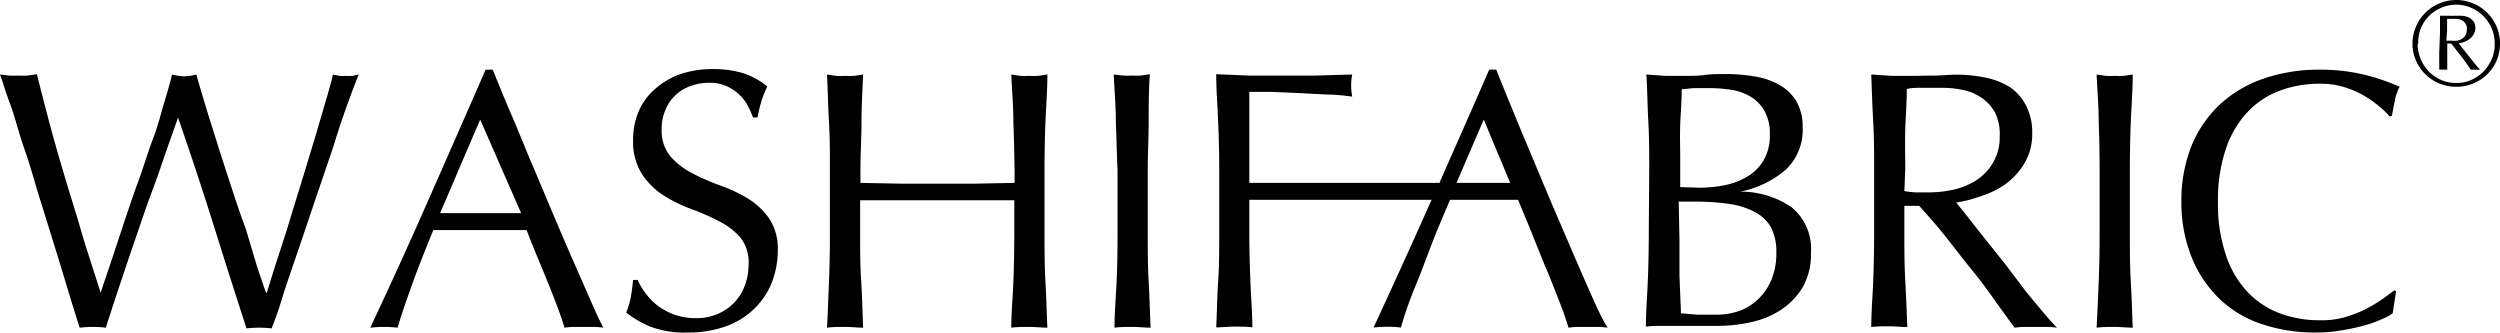
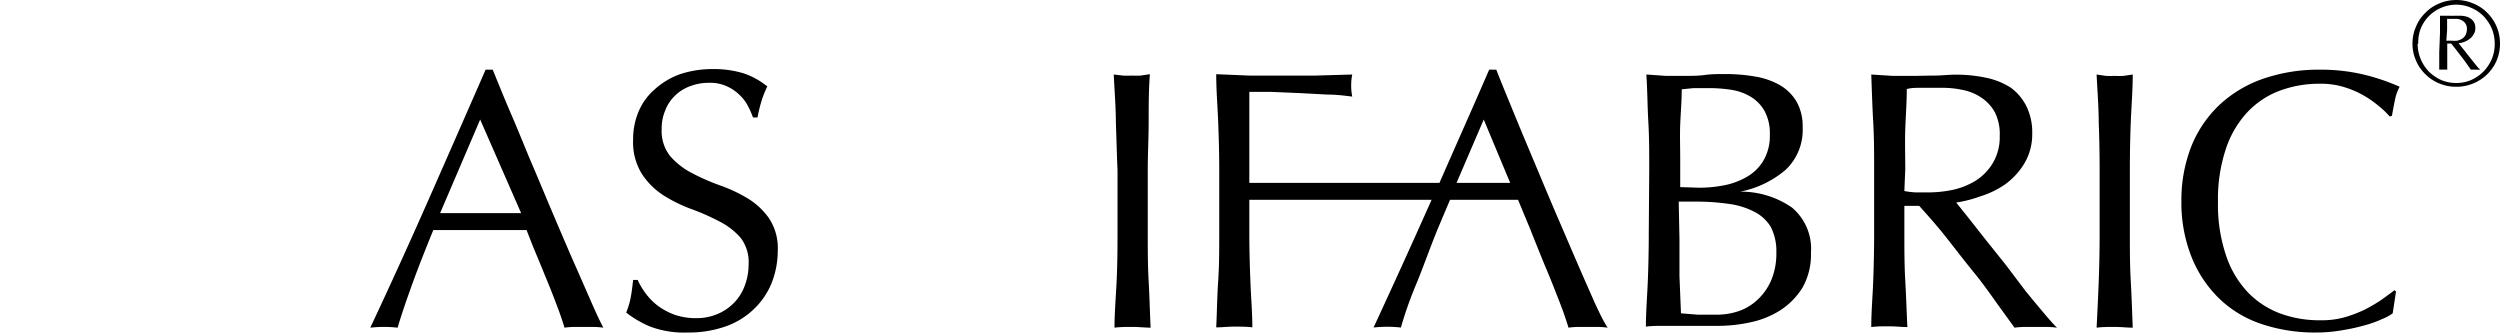
<svg xmlns="http://www.w3.org/2000/svg" viewBox="0 0 165.41 22">
  <g id="txt">
-     <path d="M5.27,21.68c-.13-.4-.33-1.05-.6-1.92l-.91-3c-.35-1.1-.7-2.26-1.08-3.47S2,10.94,1.61,9.84,1,7.76.67,6.88.16,5.35,0,4.93L.61,5a5.93,5.93,0,0,0,.61,0,6.08,6.08,0,0,0,.61,0l.61-.09c.31,1.24.61,2.39.9,3.48s.61,2.17.94,3.29S5,14,5.35,15.21s.82,2.61,1.31,4.16h0c.14-.44.35-1.05.61-1.82s.54-1.63.85-2.56.63-1.91,1-2.91.66-2,1-2.89.55-1.76.78-2.52.39-1.33.48-1.74a3.59,3.59,0,0,0,.81.12,3.44,3.44,0,0,0,.8-.12c.12.44.29,1,.53,1.81s.5,1.61.79,2.54.61,1.91.94,2.92.65,2,1,2.9L17,17.61c.25.75.45,1.33.6,1.76h.05c.11-.36.29-.92.52-1.67L19,15.14c.3-1,.61-2,.92-3l.91-3,.75-2.55c.22-.75.37-1.3.45-1.66l.43.09a3,3,0,0,0,.43,0,2.86,2.86,0,0,0,.42,0l.43-.09c-.16.37-.4,1-.71,1.85s-.65,1.85-1,3l-1.2,3.52c-.41,1.23-.81,2.41-1.19,3.52s-.73,2.11-1,3-.52,1.52-.67,1.91a7.12,7.12,0,0,0-.83-.05,7.26,7.26,0,0,0-.83.05q-1.1-3.39-2.17-6.81T11.78,7.78h0c-.13.38-.31.88-.53,1.5s-.46,1.33-.73,2.11S9.92,13,9.61,13.9l-.93,2.71c-.31.91-.61,1.81-.9,2.68S7.22,21,7,21.68a7.25,7.25,0,0,0-1.7,0Z" />
    <path d="M39.92,21.68a5,5,0,0,0-.65-.05H38a5.13,5.13,0,0,0-.65.05c-.11-.37-.26-.82-.46-1.35s-.41-1.08-.65-1.66-.47-1.16-.72-1.75-.47-1.16-.68-1.7l-1.58,0h-3.1l-1.49,0c-.52,1.27-1,2.48-1.41,3.62s-.74,2.1-.95,2.84a8.22,8.22,0,0,0-1.81,0q2-4.26,3.86-8.48t3.77-8.59h.47c.39.95.81,2,1.27,3.06s.91,2.21,1.39,3.33.94,2.24,1.41,3.34.91,2.14,1.33,3.09.79,1.8,1.12,2.55S39.71,21.29,39.92,21.68ZM29.12,14.1l1.31,0,1.32,0h1.36l1.37,0L31.77,7.91Z" />
    <path d="M42.71,19.4a4.13,4.13,0,0,0,.8.82,4.52,4.52,0,0,0,1.11.6,4.27,4.27,0,0,0,1.42.23,3.57,3.57,0,0,0,1.45-.28,3.33,3.33,0,0,0,1.1-.76,3.2,3.2,0,0,0,.69-1.12,3.93,3.93,0,0,0,.25-1.38A2.65,2.65,0,0,0,49,15.73a4.71,4.71,0,0,0-1.42-1.09,15.47,15.47,0,0,0-1.84-.81,9.64,9.64,0,0,1-1.85-.91,4.89,4.89,0,0,1-1.42-1.41,4,4,0,0,1-.58-2.29,4.68,4.68,0,0,1,.37-1.86,4,4,0,0,1,1.06-1.45,5,5,0,0,1,1.67-1,6.82,6.82,0,0,1,2.2-.34,6.7,6.7,0,0,1,2,.28,5,5,0,0,1,1.58.87,6.24,6.24,0,0,0-.36.88,10,10,0,0,0-.29,1.17h-.3a5.76,5.76,0,0,0-.33-.75,2.73,2.73,0,0,0-.56-.74,2.83,2.83,0,0,0-.84-.57,2.6,2.6,0,0,0-1.17-.23,3.39,3.39,0,0,0-1.25.22,2.77,2.77,0,0,0-1,.62,2.66,2.66,0,0,0-.66,1,3,3,0,0,0-.23,1.22,2.66,2.66,0,0,0,.57,1.8,4.85,4.85,0,0,0,1.43,1.11,14.16,14.16,0,0,0,1.84.81,10,10,0,0,1,1.84.86,4.72,4.72,0,0,1,1.42,1.32,3.58,3.58,0,0,1,.58,2.15,5.83,5.83,0,0,1-.4,2.12,4.93,4.93,0,0,1-1.18,1.74A5.13,5.13,0,0,1,48,21.6a7.34,7.34,0,0,1-2.53.4A6.3,6.3,0,0,1,43,21.6a6.84,6.84,0,0,1-1.57-.92,4.87,4.87,0,0,0,.3-1c.06-.3.11-.69.16-1.16h.3A4.57,4.57,0,0,0,42.71,19.4Z" />
-     <path d="M67.05,8.09c0-1-.09-2.09-.14-3.16l.61.09a5.83,5.83,0,0,0,.59,0,5.63,5.63,0,0,0,.58,0l.61-.09c0,1.07-.09,2.13-.13,3.16s-.06,2.08-.06,3.16v4.19c0,1.07,0,2.13.06,3.17s.08,2.07.13,3.07c-.37,0-.77-.05-1.19-.05s-.82,0-1.2.05c0-1,.1-2,.14-3.07s.06-2.1.06-3.17V13.25l-2.55,0h-5.1l-2.55,0v2.19c0,1.07,0,2.13.07,3.17s.08,2.07.13,3.07c-.37,0-.77-.05-1.2-.05s-.82,0-1.19.05c.05-1,.09-2,.13-3.07s.06-2.1.06-3.17V11.25c0-1.08,0-2.13-.06-3.16S54.77,6,54.72,4.93l.61.09a5.63,5.63,0,0,0,.58,0,5.83,5.83,0,0,0,.59,0l.61-.09C57.06,6,57,7.06,57,8.09s-.07,2.08-.07,3.16v.85l2.55.05,2.55,0,2.55,0,2.55-.05v-.85C67.11,10.17,67.09,9.12,67.05,8.09Z" />
    <path d="M73.83,8.09c0-1-.09-2.09-.14-3.16L74.3,5a5.83,5.83,0,0,0,.59,0,5.63,5.63,0,0,0,.58,0l.61-.09C76,6,76,7.06,76,8.09s-.06,2.08-.06,3.16v4.19c0,1.07,0,2.13.06,3.17s.08,2.07.13,3.07c-.37,0-.77-.05-1.19-.05s-.83,0-1.2.05c0-1,.09-2,.14-3.07s.06-2.1.06-3.17V11.25C73.89,10.17,73.87,9.12,73.83,8.09Z" />
    <path d="M109.12,11.22c0-1.07,0-2.13-.06-3.17S109,6,108.93,4.93l1.29.09,1.29,0c.42,0,.86,0,1.29-.06s.87-.06,1.3-.06a11.23,11.23,0,0,1,2,.16,4.89,4.89,0,0,1,1.64.56,3.08,3.08,0,0,1,1.12,1.09,3.27,3.27,0,0,1,.41,1.7,3.62,3.62,0,0,1-1.13,2.83,6.58,6.58,0,0,1-3,1.44v0a5.94,5.94,0,0,1,3.42,1.05,3.56,3.56,0,0,1,1.26,3,4.4,4.4,0,0,1-.56,2.3,4.78,4.78,0,0,1-1.47,1.5,5.94,5.94,0,0,1-2,.8,10,10,0,0,1-2.16.23l-1.18,0-1.19,0h-1.18c-.4,0-.79,0-1.18.05,0-1,.09-2.07.13-3.11s.06-2.08.06-3.15Zm3.32,1.2a8.73,8.73,0,0,0,1.69-.17,4.74,4.74,0,0,0,1.5-.58,3,3,0,0,0,1.06-1.07,3.23,3.23,0,0,0,.41-1.69,3.08,3.08,0,0,0-.37-1.6,2.59,2.59,0,0,0-.93-.93,3.62,3.62,0,0,0-1.26-.44,9.81,9.81,0,0,0-1.42-.11c-.42,0-.78,0-1.07,0l-.78.08c0,.79-.07,1.56-.1,2.32s0,1.54,0,2.32v1.83Zm-1.32,3.39c0,.83,0,1.65,0,2.46l.1,2.46,1.1.09q.63,0,1.29,0a4.46,4.46,0,0,0,1.5-.26,3.48,3.48,0,0,0,1.25-.8,3.79,3.79,0,0,0,.86-1.29,4.54,4.54,0,0,0,.31-1.74,3.51,3.51,0,0,0-.37-1.72,2.69,2.69,0,0,0-1.09-1,5.09,5.09,0,0,0-1.69-.52,14.86,14.86,0,0,0-2.21-.15h-1.1Z" />
    <path d="M124,11.25c0-1.08,0-2.13-.06-3.16s-.09-2.09-.13-3.16l1.39.09c.45,0,.91,0,1.39,0S127.54,5,128,5s.91-.06,1.39-.06a9.48,9.48,0,0,1,2,.2,4.86,4.86,0,0,1,1.62.64A3.36,3.36,0,0,1,134.06,7a3.87,3.87,0,0,1,.4,1.83,3.78,3.78,0,0,1-.53,2,4.71,4.71,0,0,1-1.28,1.38A6,6,0,0,1,131,13a8,8,0,0,1-1.57.4l.8,1,1.15,1.46,1.32,1.65L134,19.23c.43.53.82,1,1.2,1.45s.67.78.9,1a6,6,0,0,0-.73-.05H134a5.52,5.52,0,0,0-.71.05l-1.11-1.53c-.49-.69-1-1.42-1.64-2.2s-1.22-1.55-1.84-2.33-1.2-1.42-1.72-2H126v1.78c0,1.07,0,2.13.06,3.17s.09,2.07.14,3.07c-.38,0-.78-.05-1.2-.05s-.82,0-1.19.05c0-1,.09-2,.13-3.07s.06-2.1.06-3.17Zm2,1.39a5.55,5.55,0,0,0,.74.09c.27,0,.57,0,.89,0a8,8,0,0,0,1.58-.17,4.91,4.91,0,0,0,1.5-.6,3.55,3.55,0,0,0,1.13-1.15A3.35,3.35,0,0,0,132.31,9,3.24,3.24,0,0,0,132,7.45a2.8,2.8,0,0,0-.92-1,3.35,3.35,0,0,0-1.22-.5,6.36,6.36,0,0,0-1.29-.14c-.57,0-1,0-1.41,0s-.69,0-1,.08c0,.9-.07,1.78-.1,2.66s0,1.76,0,2.64Z" />
    <path d="M138.86,8.09c0-1-.09-2.09-.14-3.16l.61.09a5.83,5.83,0,0,0,.59,0,5.83,5.83,0,0,0,.59,0l.6-.09c0,1.07-.09,2.13-.13,3.16s-.06,2.08-.06,3.16v4.19c0,1.07,0,2.13.06,3.17s.09,2.07.13,3.07c-.37,0-.77-.05-1.19-.05s-.82,0-1.2.05c.05-1,.1-2,.14-3.07s.06-2.1.06-3.17V11.25C138.92,10.17,138.9,9.12,138.86,8.09Z" />
    <path d="M157.61,21.11a7.09,7.09,0,0,1-1.14.41,13,13,0,0,1-1.5.33,9.8,9.8,0,0,1-1.74.15,11,11,0,0,1-3.56-.55,7.38,7.38,0,0,1-2.81-1.67A7.92,7.92,0,0,1,145,17a9.73,9.73,0,0,1-.67-3.7A9.71,9.71,0,0,1,145,9.65a7.74,7.74,0,0,1,1.88-2.74,8.12,8.12,0,0,1,2.89-1.71,11.23,11.23,0,0,1,3.71-.59,12.25,12.25,0,0,1,2.94.33,13.72,13.72,0,0,1,2.35.8,3.05,3.05,0,0,0-.32.92c-.08.39-.14.72-.19,1l-.15.05a4.81,4.81,0,0,0-.68-.66,7.13,7.13,0,0,0-1-.71,6.24,6.24,0,0,0-1.31-.57,5.18,5.18,0,0,0-1.61-.23,7.49,7.49,0,0,0-2.67.46,5.64,5.64,0,0,0-2.15,1.43,6.59,6.59,0,0,0-1.42,2.43,10.49,10.49,0,0,0-.52,3.5,10.45,10.45,0,0,0,.52,3.5,6.55,6.55,0,0,0,1.42,2.44,5.76,5.76,0,0,0,2.15,1.43,7.49,7.49,0,0,0,2.67.46A5.62,5.62,0,0,0,155.1,21a8.48,8.48,0,0,0,1.37-.52,10.68,10.68,0,0,0,1.12-.66c.33-.24.61-.44.84-.62l.1.09-.22,1.44A3.08,3.08,0,0,1,157.61,21.11Z" />
    <path d="M105.5,20c-.33-.75-.71-1.6-1.12-2.55s-.86-2-1.33-3.09-.94-2.22-1.41-3.34-.94-2.23-1.39-3.33S99.37,5.56,99,4.61h-.47c-1.1,2.54-2.2,5-3.29,7.49H82.66c0-.61,0-1.11,0-1.26,0-.48,0-1,0-1.57s0-1,0-1.56,0-1.06,0-1.63c.39,0,.88,0,1.47,0L86,6.16l1.89.1c.61,0,1.14.08,1.58.13a3.54,3.54,0,0,1-.07-.73,3.61,3.61,0,0,1,.07-.73L87.05,5q-1.11,0-2.22,0c-.73,0-1.45,0-2.18,0l-2.18-.09c0,1.07.09,2.13.13,3.16s.07,2.08.07,3.16v4.19c0,1.07,0,2.13-.07,3.17s-.08,2.07-.13,3.07c.37,0,.77-.05,1.2-.05s.82,0,1.19.05c0-1-.09-2-.13-3.07s-.07-2.1-.07-3.17v-2.2H94.72q-1.87,4.2-3.84,8.45a8.22,8.22,0,0,1,1.81,0c.21-.74.52-1.69,1-2.84s.89-2.35,1.41-3.62l.47-1.12.37-.87h4.5l.83,2c.21.54.44,1.1.68,1.7s.49,1.17.72,1.75.45,1.13.65,1.66.35,1,.46,1.35a5.13,5.13,0,0,1,.65-.05h1.29a5.13,5.13,0,0,1,.65.05C106.11,21.29,105.83,20.72,105.5,20ZM96.37,12.1l1.8-4.19,1.75,4.19Z" />
    <path d="M159.62,2.9a2.69,2.69,0,0,1,.23-1.13,2.67,2.67,0,0,1,.62-.92,2.67,2.67,0,0,1,.92-.62A2.85,2.85,0,0,1,162.52,0a2.8,2.8,0,0,1,1.12.23,2.71,2.71,0,0,1,.93.62,2.82,2.82,0,0,1,.62.92,2.85,2.85,0,0,1,.22,1.13A2.85,2.85,0,0,1,165.19,4a2.88,2.88,0,0,1-.62.91,2.84,2.84,0,0,1-.93.61,2.8,2.8,0,0,1-1.12.22,2.85,2.85,0,0,1-1.13-.22,2.79,2.79,0,0,1-.92-.61,2.73,2.73,0,0,1-.62-.91A2.69,2.69,0,0,1,159.62,2.9Zm.34,0a2.66,2.66,0,0,0,.74,1.83,2.73,2.73,0,0,0,.81.56,2.46,2.46,0,0,0,1,.2,2.42,2.42,0,0,0,1-.2,2.73,2.73,0,0,0,.81-.56,2.79,2.79,0,0,0,.55-.83,2.58,2.58,0,0,0,.19-1,2.59,2.59,0,0,0-.19-1,2.79,2.79,0,0,0-.55-.83,2.53,2.53,0,0,0-.81-.55,2.42,2.42,0,0,0-1-.21,2.47,2.47,0,0,0-1,.21,2.53,2.53,0,0,0-.81.55,2.59,2.59,0,0,0-.54.83A2.6,2.6,0,0,0,160,2.9Zm1.48-.76c0-.19,0-.38,0-.57s0-.38,0-.53l.33,0h.34a1.77,1.77,0,0,0,.32,0l.33,0a1.75,1.75,0,0,1,.4.05.86.86,0,0,1,.32.15.75.75,0,0,1,.22.25.8.8,0,0,1,.08.36.77.77,0,0,1-.12.43.93.93,0,0,1-.28.31,1.26,1.26,0,0,1-.36.19,1.25,1.25,0,0,1-.35.08l.36.45.4.51.38.47a1.58,1.58,0,0,0,.3.32v0l-.17,0h-.14a2.74,2.74,0,0,0-.32,0c-.2-.29-.4-.58-.62-.86s-.44-.58-.68-.87h-.26v.57c0,.39,0,.77,0,1.16a1.66,1.66,0,0,0-.26,0,1.76,1.76,0,0,0-.27,0c0-.19,0-.37,0-.56s0-.38,0-.57Zm.42.55a.35.35,0,0,0,.13,0h.21a1.6,1.6,0,0,0,.39,0,1,1,0,0,0,.33-.14.67.67,0,0,0,.22-.25.92.92,0,0,0,.08-.38.59.59,0,0,0-.21-.49.78.78,0,0,0-.54-.18h-.3l-.26,0,0,.38c0,.13,0,.26,0,.38Z" />
  </g>
</svg>